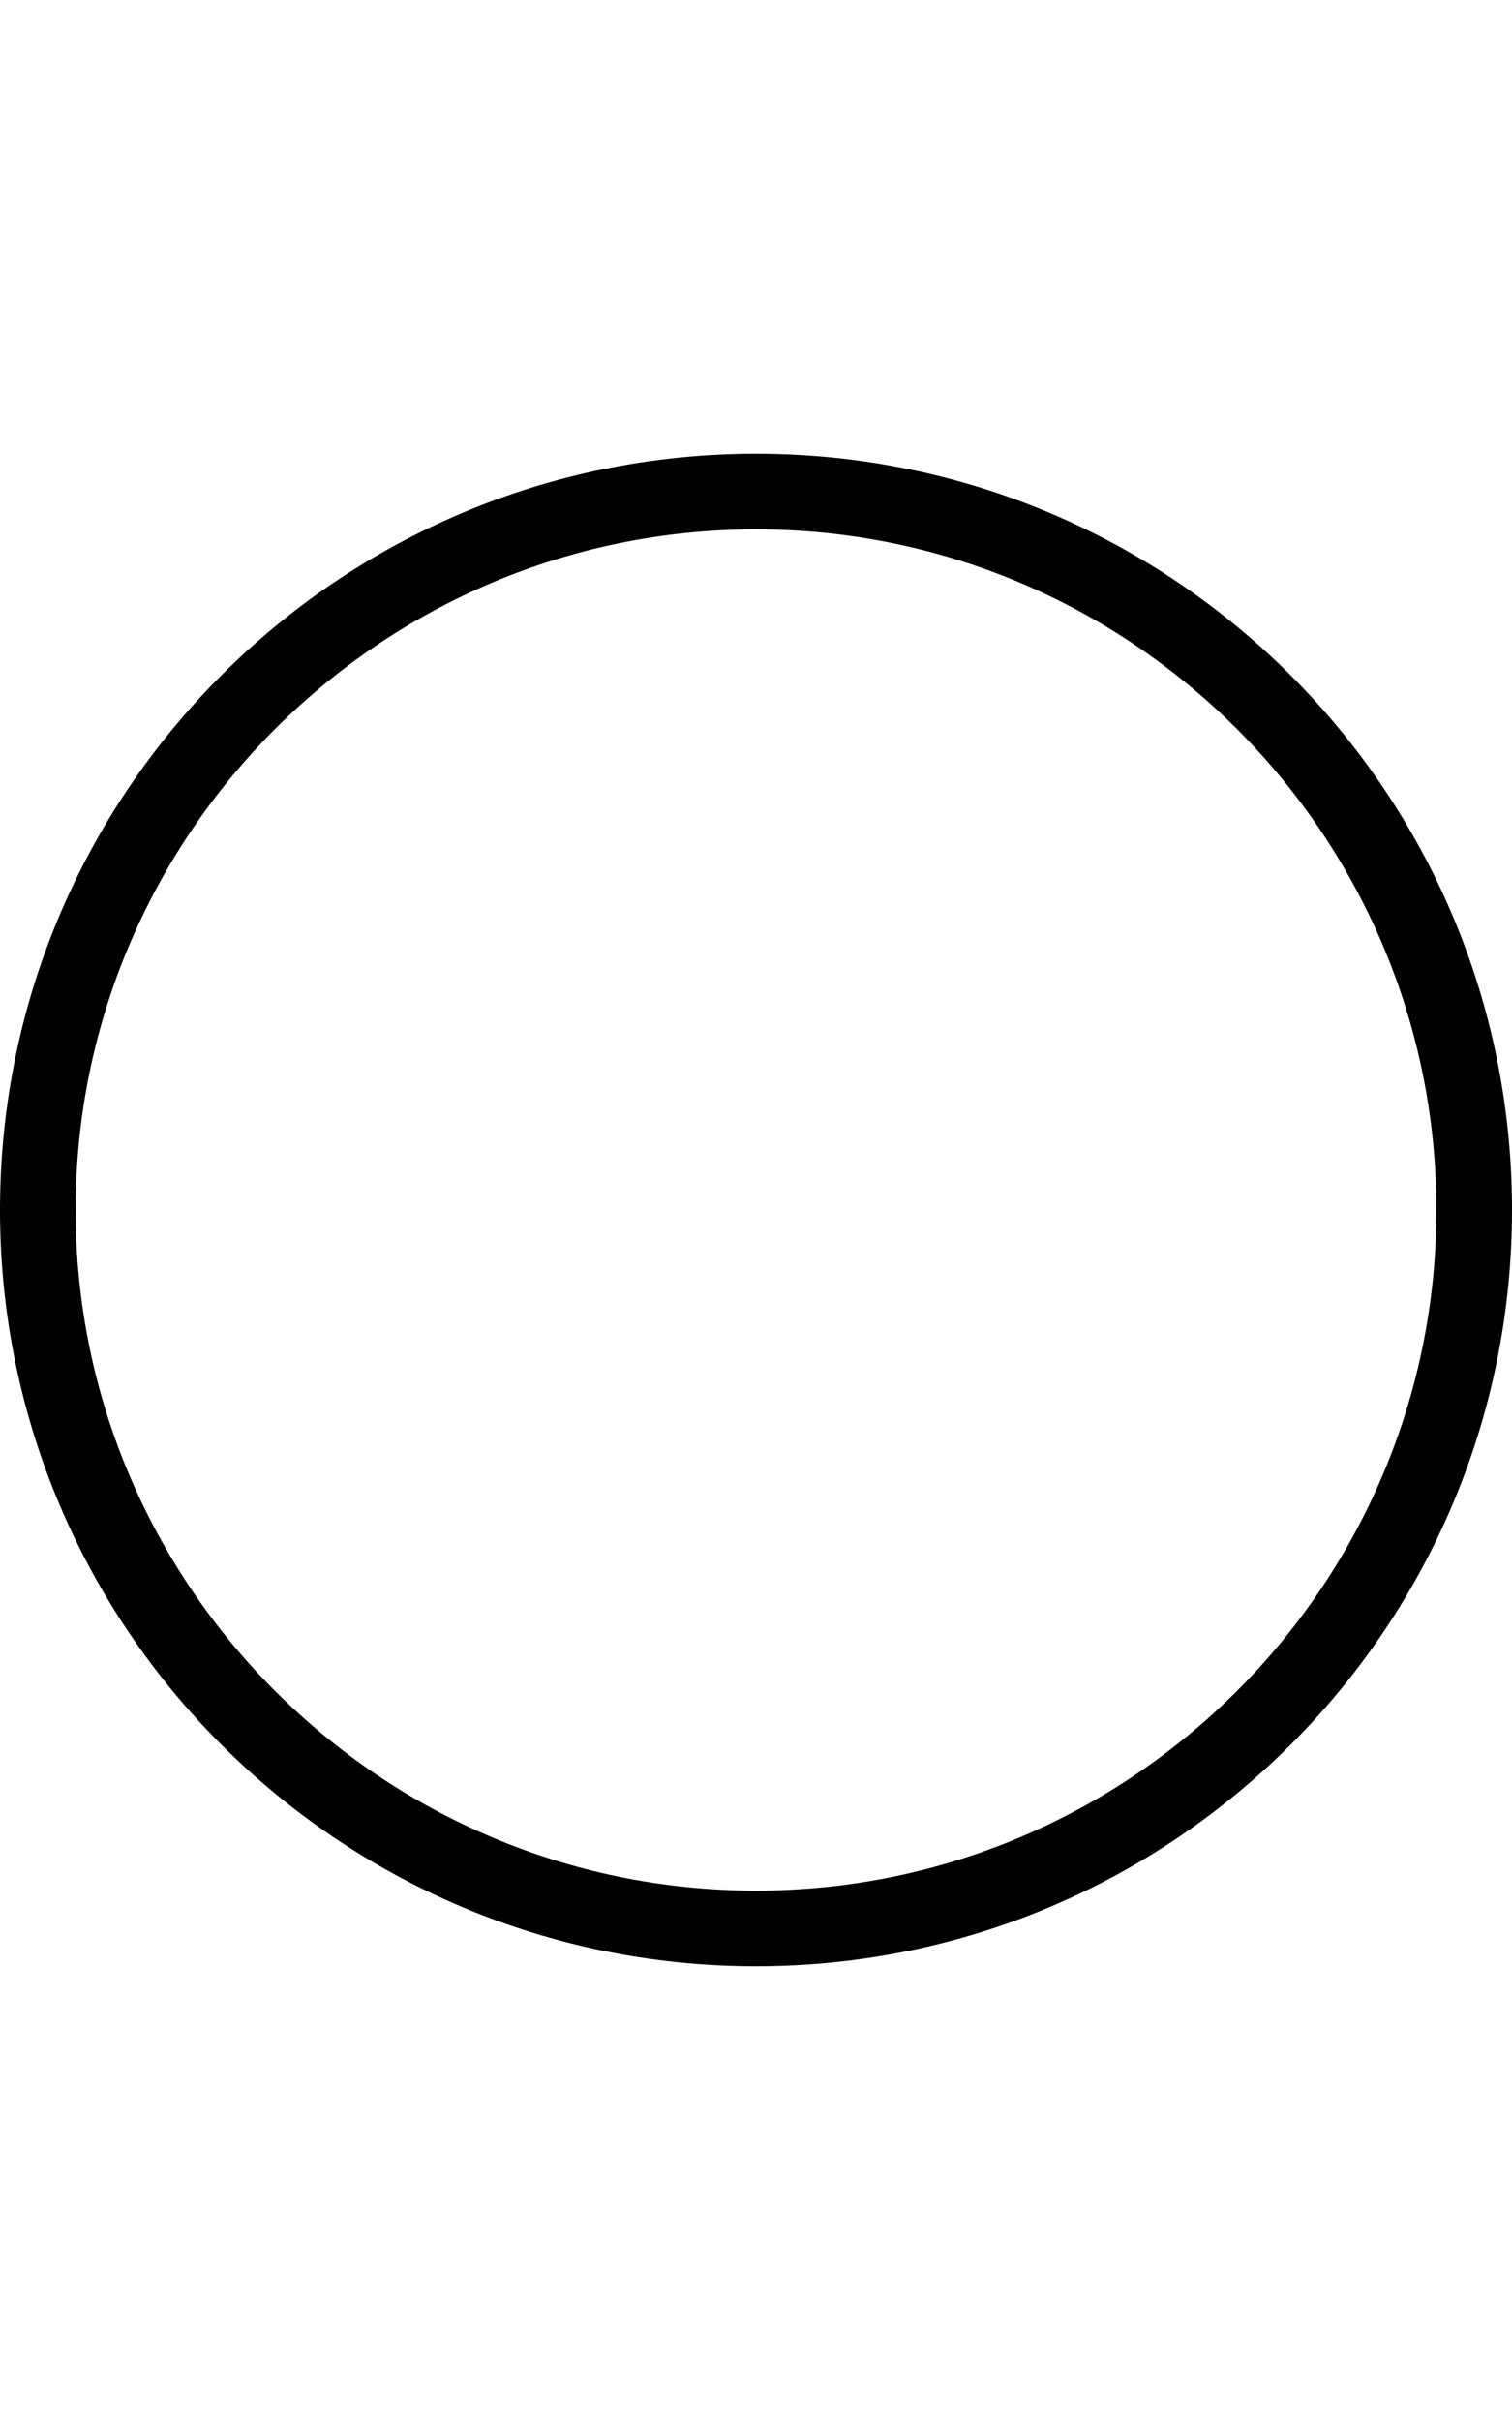
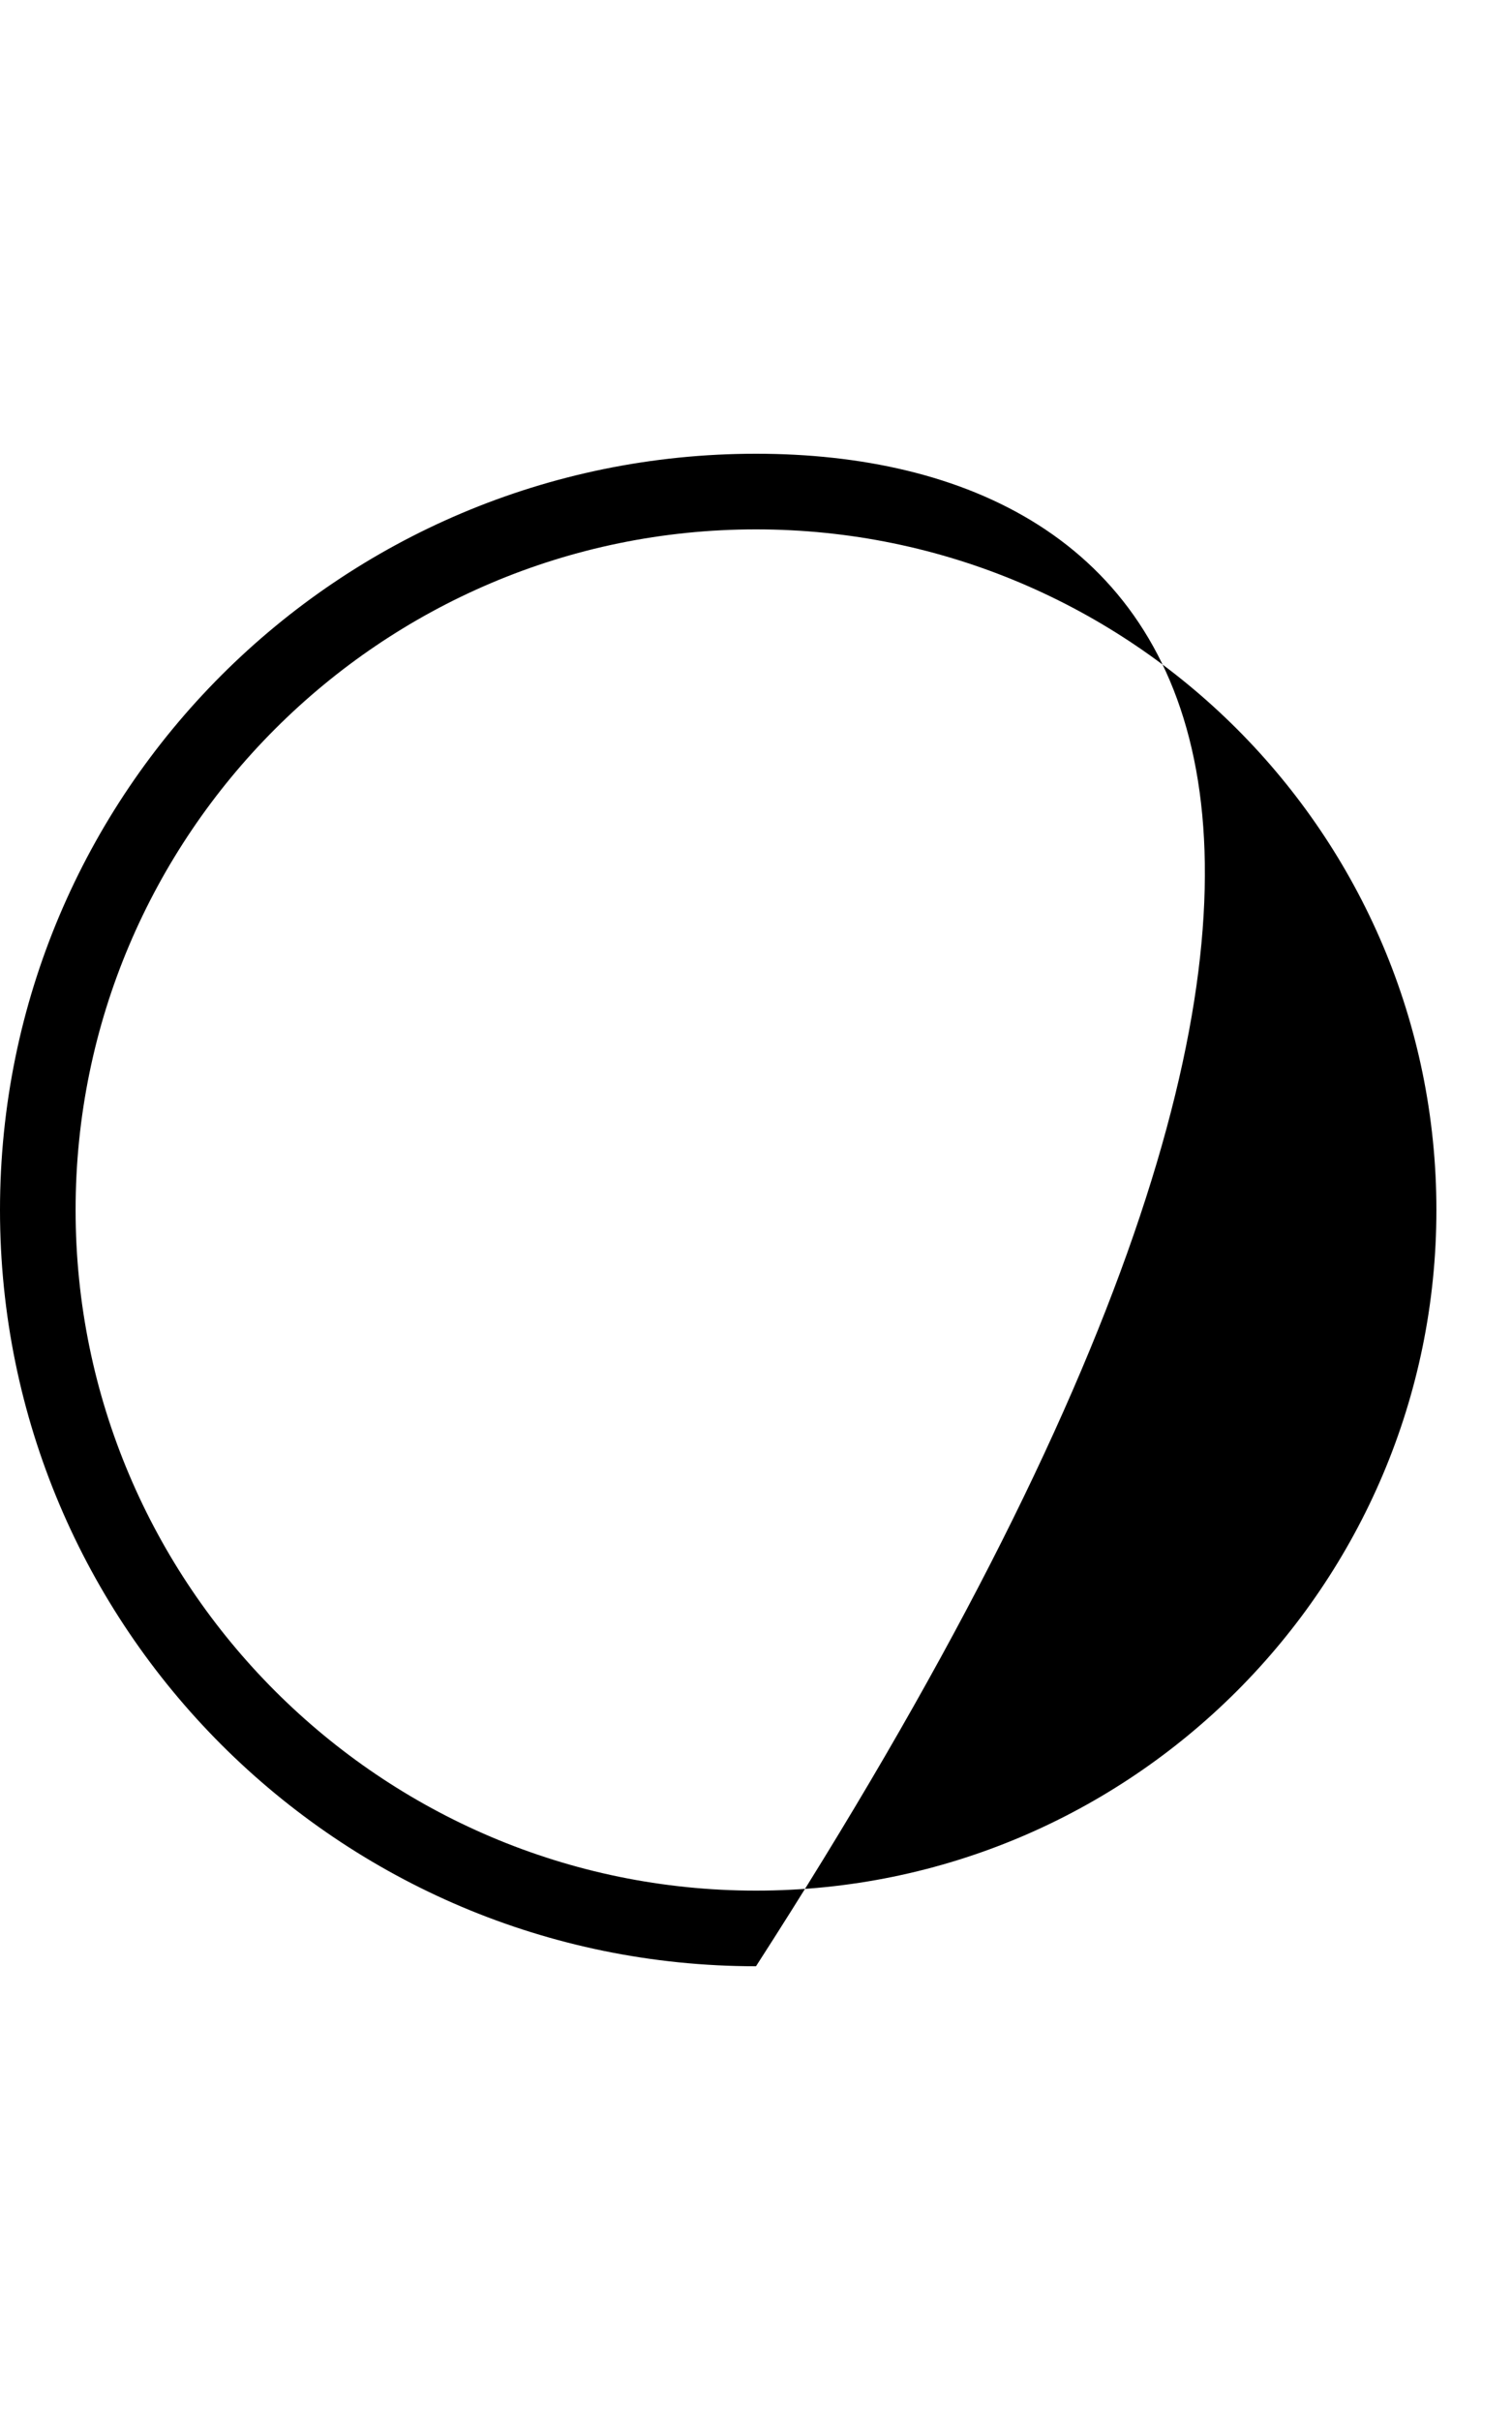
<svg xmlns="http://www.w3.org/2000/svg" viewBox="0 0 320 512">
-   <path d="M160 96C71.635 96 0 167.633 0 256C0 344.365 71.635 416 160 416C248.367 416 320 344.365 320 256C320 167.633 248.367 96 160 96ZM160 400C80.598 400 16 335.402 16 256S80.598 112 160 112S304 176.598 304 256S239.402 400 160 400Z" />
+   <path d="M160 96C71.635 96 0 167.633 0 256C0 344.365 71.635 416 160 416C320 167.633 248.367 96 160 96ZM160 400C80.598 400 16 335.402 16 256S80.598 112 160 112S304 176.598 304 256S239.402 400 160 400Z" />
</svg>